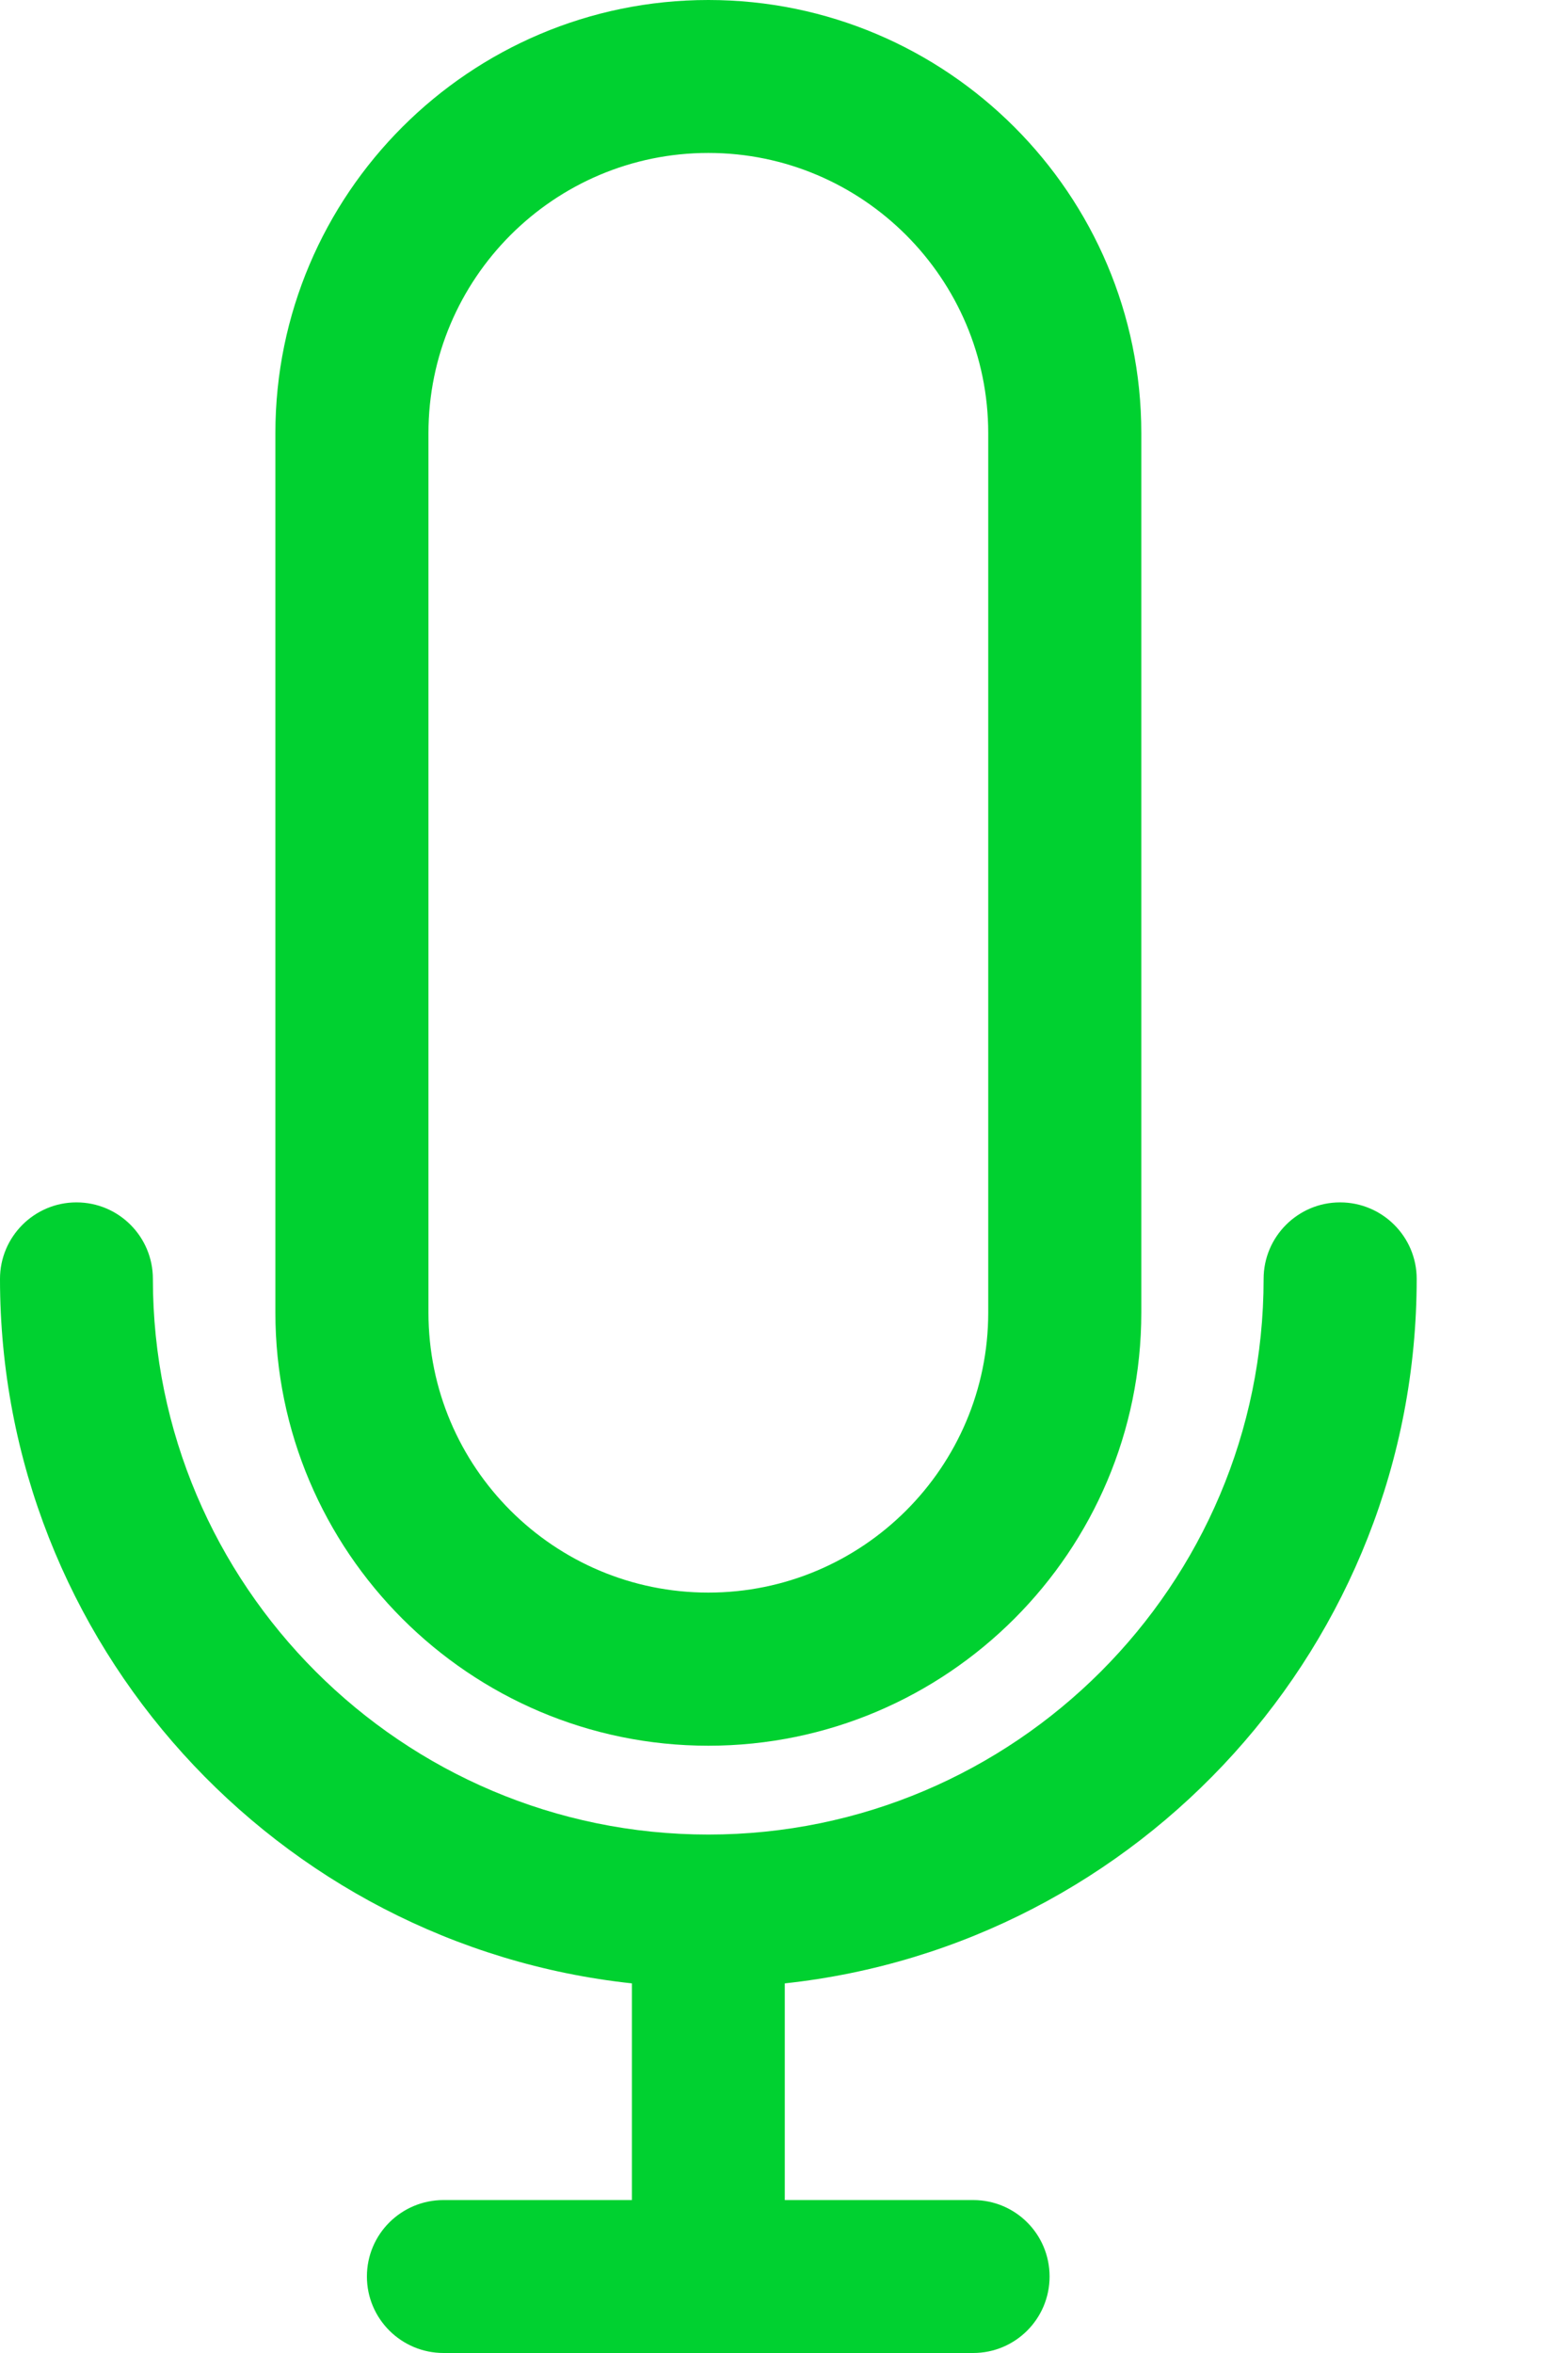
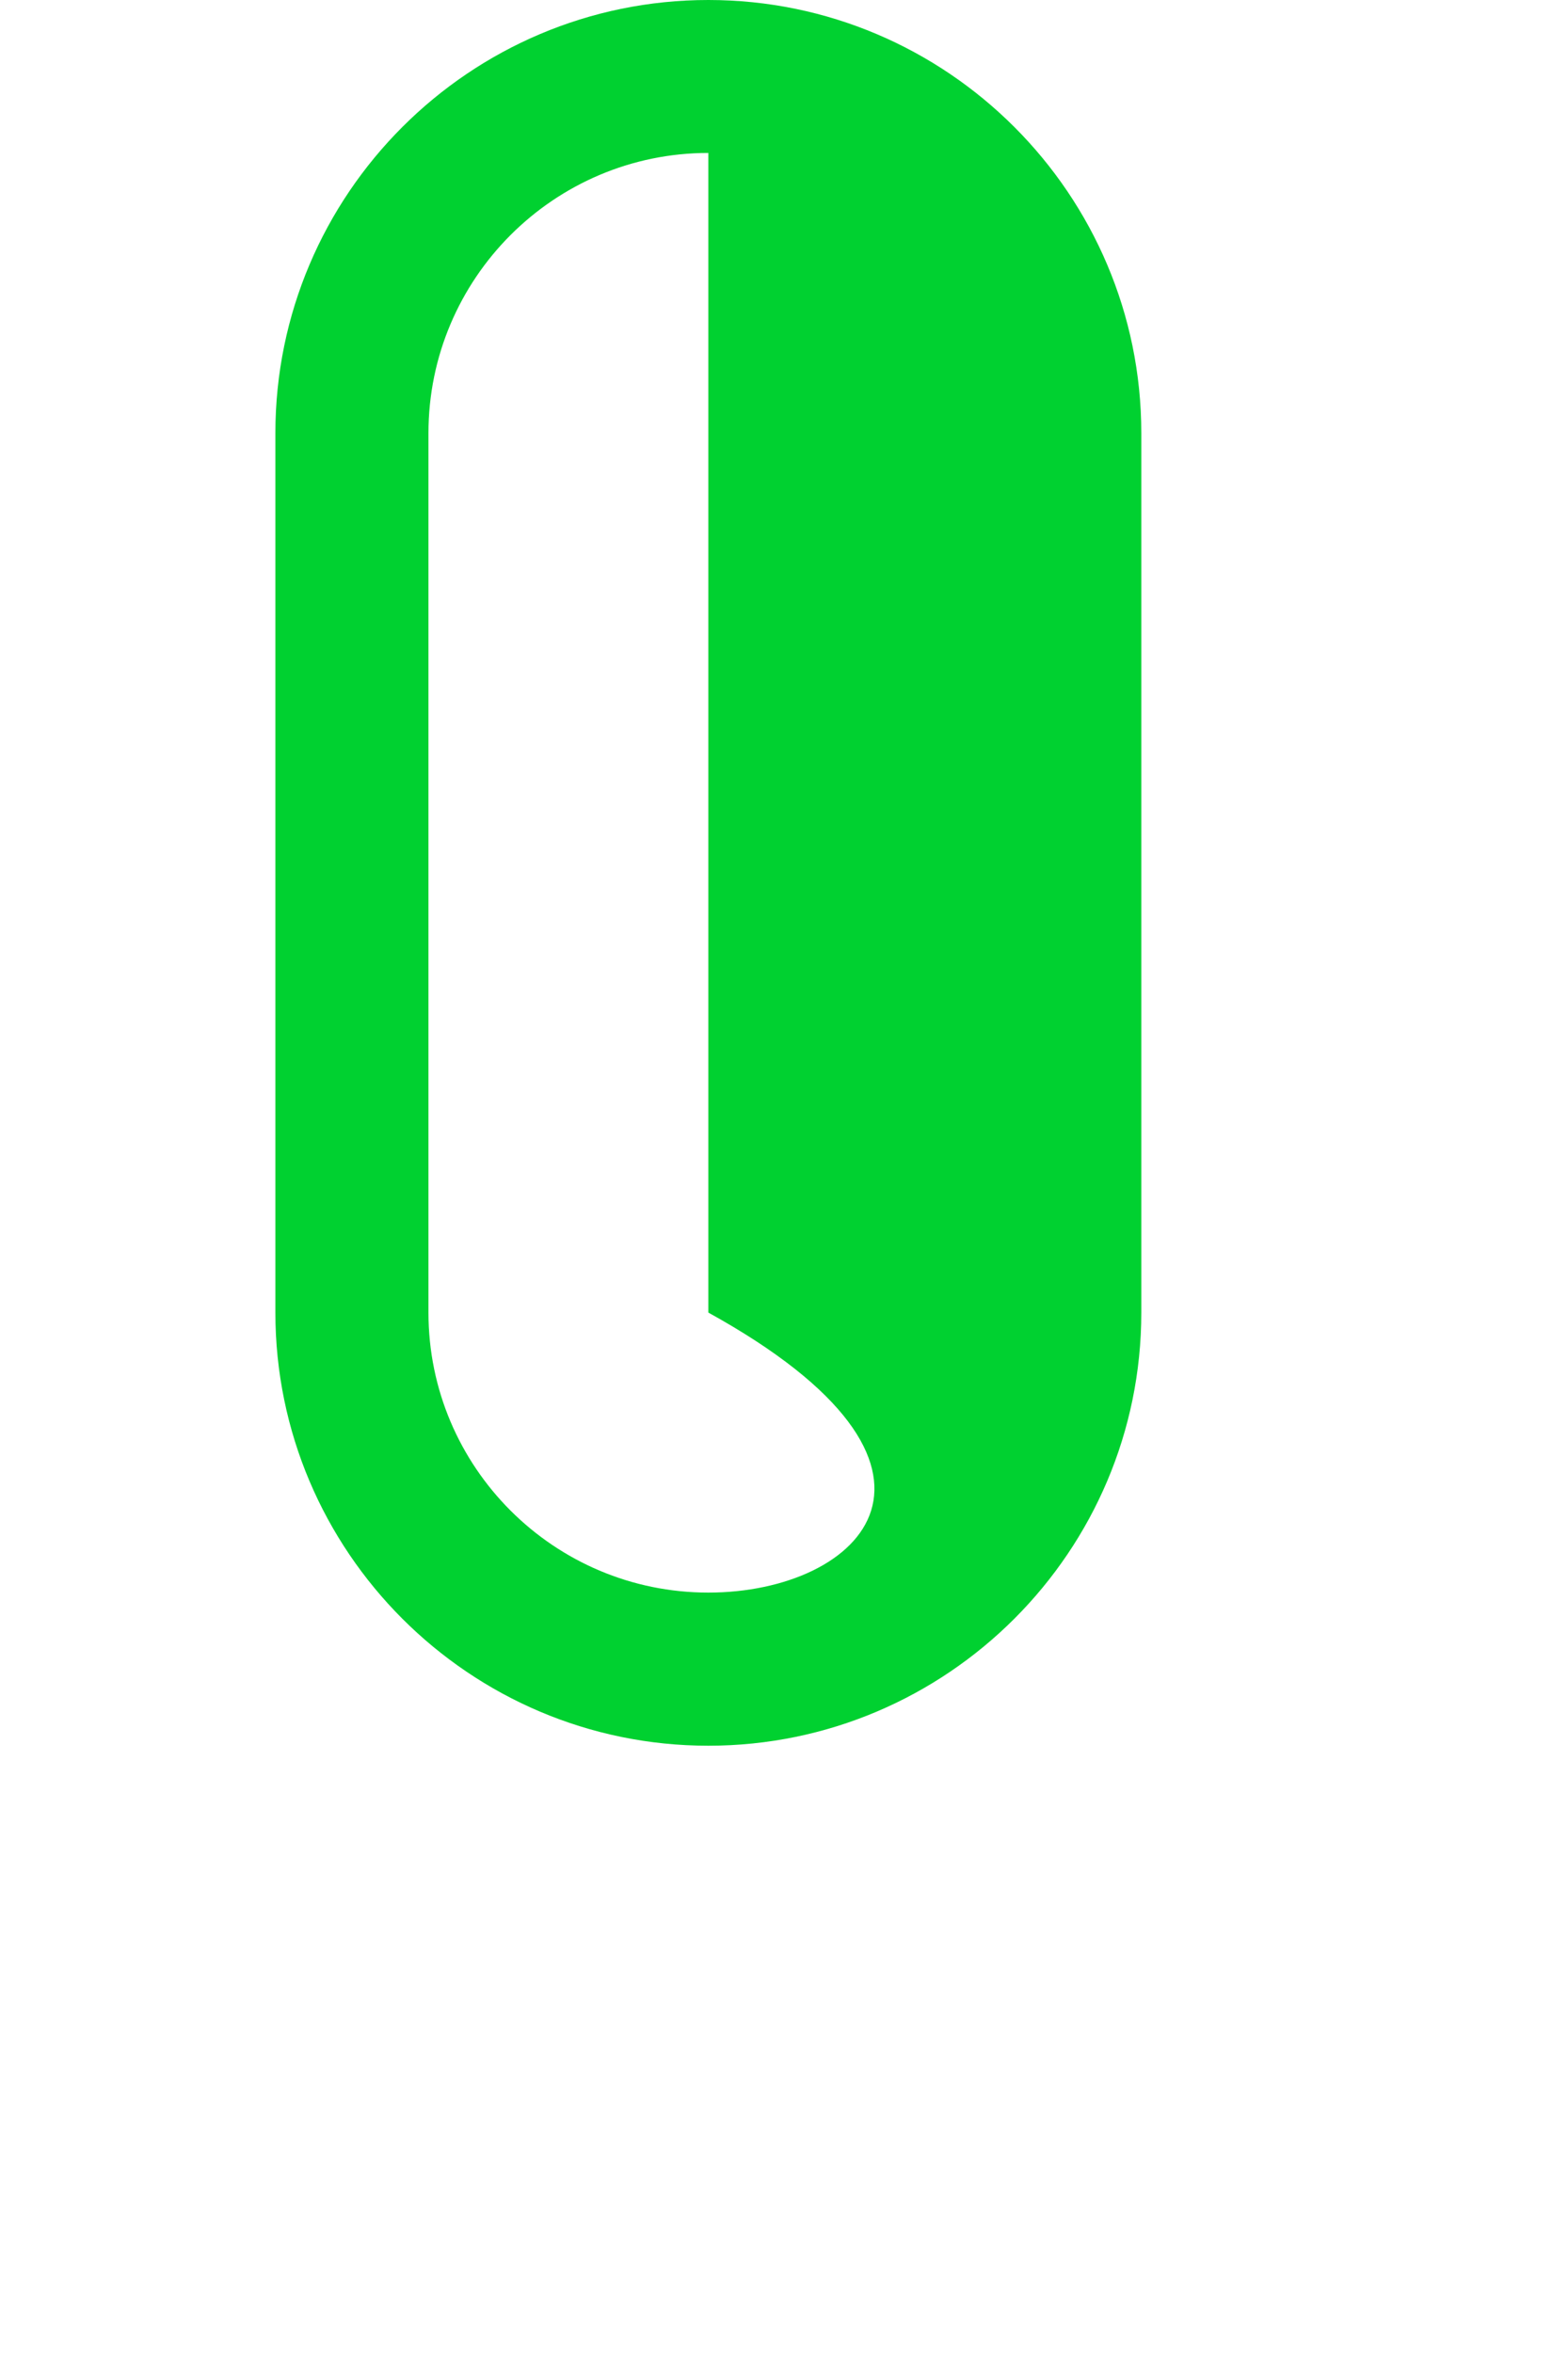
<svg xmlns="http://www.w3.org/2000/svg" width="8" height="12" viewBox="0 0 8 12" fill="none">
-   <path d="M7.228 6.522C7.228 6.307 7.053 6.132 6.837 6.132C6.622 6.132 6.447 6.307 6.447 6.522C6.447 8.085 5.176 9.356 3.614 9.356C2.052 9.356 0.78 8.085 0.78 6.522C0.78 6.307 0.606 6.132 0.39 6.132C0.175 6.132 0 6.307 0 6.522C0 8.383 1.414 9.92 3.224 10.115V11.22H2.263C2.047 11.22 1.872 11.394 1.872 11.61C1.872 11.825 2.047 12 2.263 12H4.965C5.181 12 5.355 11.825 5.355 11.61C5.355 11.394 5.181 11.22 4.965 11.22H4.004V10.115C5.814 9.92 7.228 8.383 7.228 6.522Z" fill="#00D130" />
-   <path d="M3.614 8.903C4.832 8.903 5.823 7.912 5.823 6.694V2.209C5.823 0.991 4.832 0 3.614 0C2.396 0 1.405 0.991 1.405 2.209V6.694C1.405 7.912 2.396 8.903 3.614 8.903ZM2.186 2.209C2.186 1.421 2.826 0.78 3.614 0.78C4.401 0.78 5.042 1.421 5.042 2.209V6.694C5.042 7.482 4.401 8.122 3.614 8.122C2.826 8.122 2.186 7.482 2.186 6.694V2.209Z" fill="#00D130" />
+   <path d="M3.614 8.903C4.832 8.903 5.823 7.912 5.823 6.694V2.209C5.823 0.991 4.832 0 3.614 0C2.396 0 1.405 0.991 1.405 2.209V6.694C1.405 7.912 2.396 8.903 3.614 8.903ZM2.186 2.209C2.186 1.421 2.826 0.78 3.614 0.78V6.694C5.042 7.482 4.401 8.122 3.614 8.122C2.826 8.122 2.186 7.482 2.186 6.694V2.209Z" fill="#00D130" />
</svg>